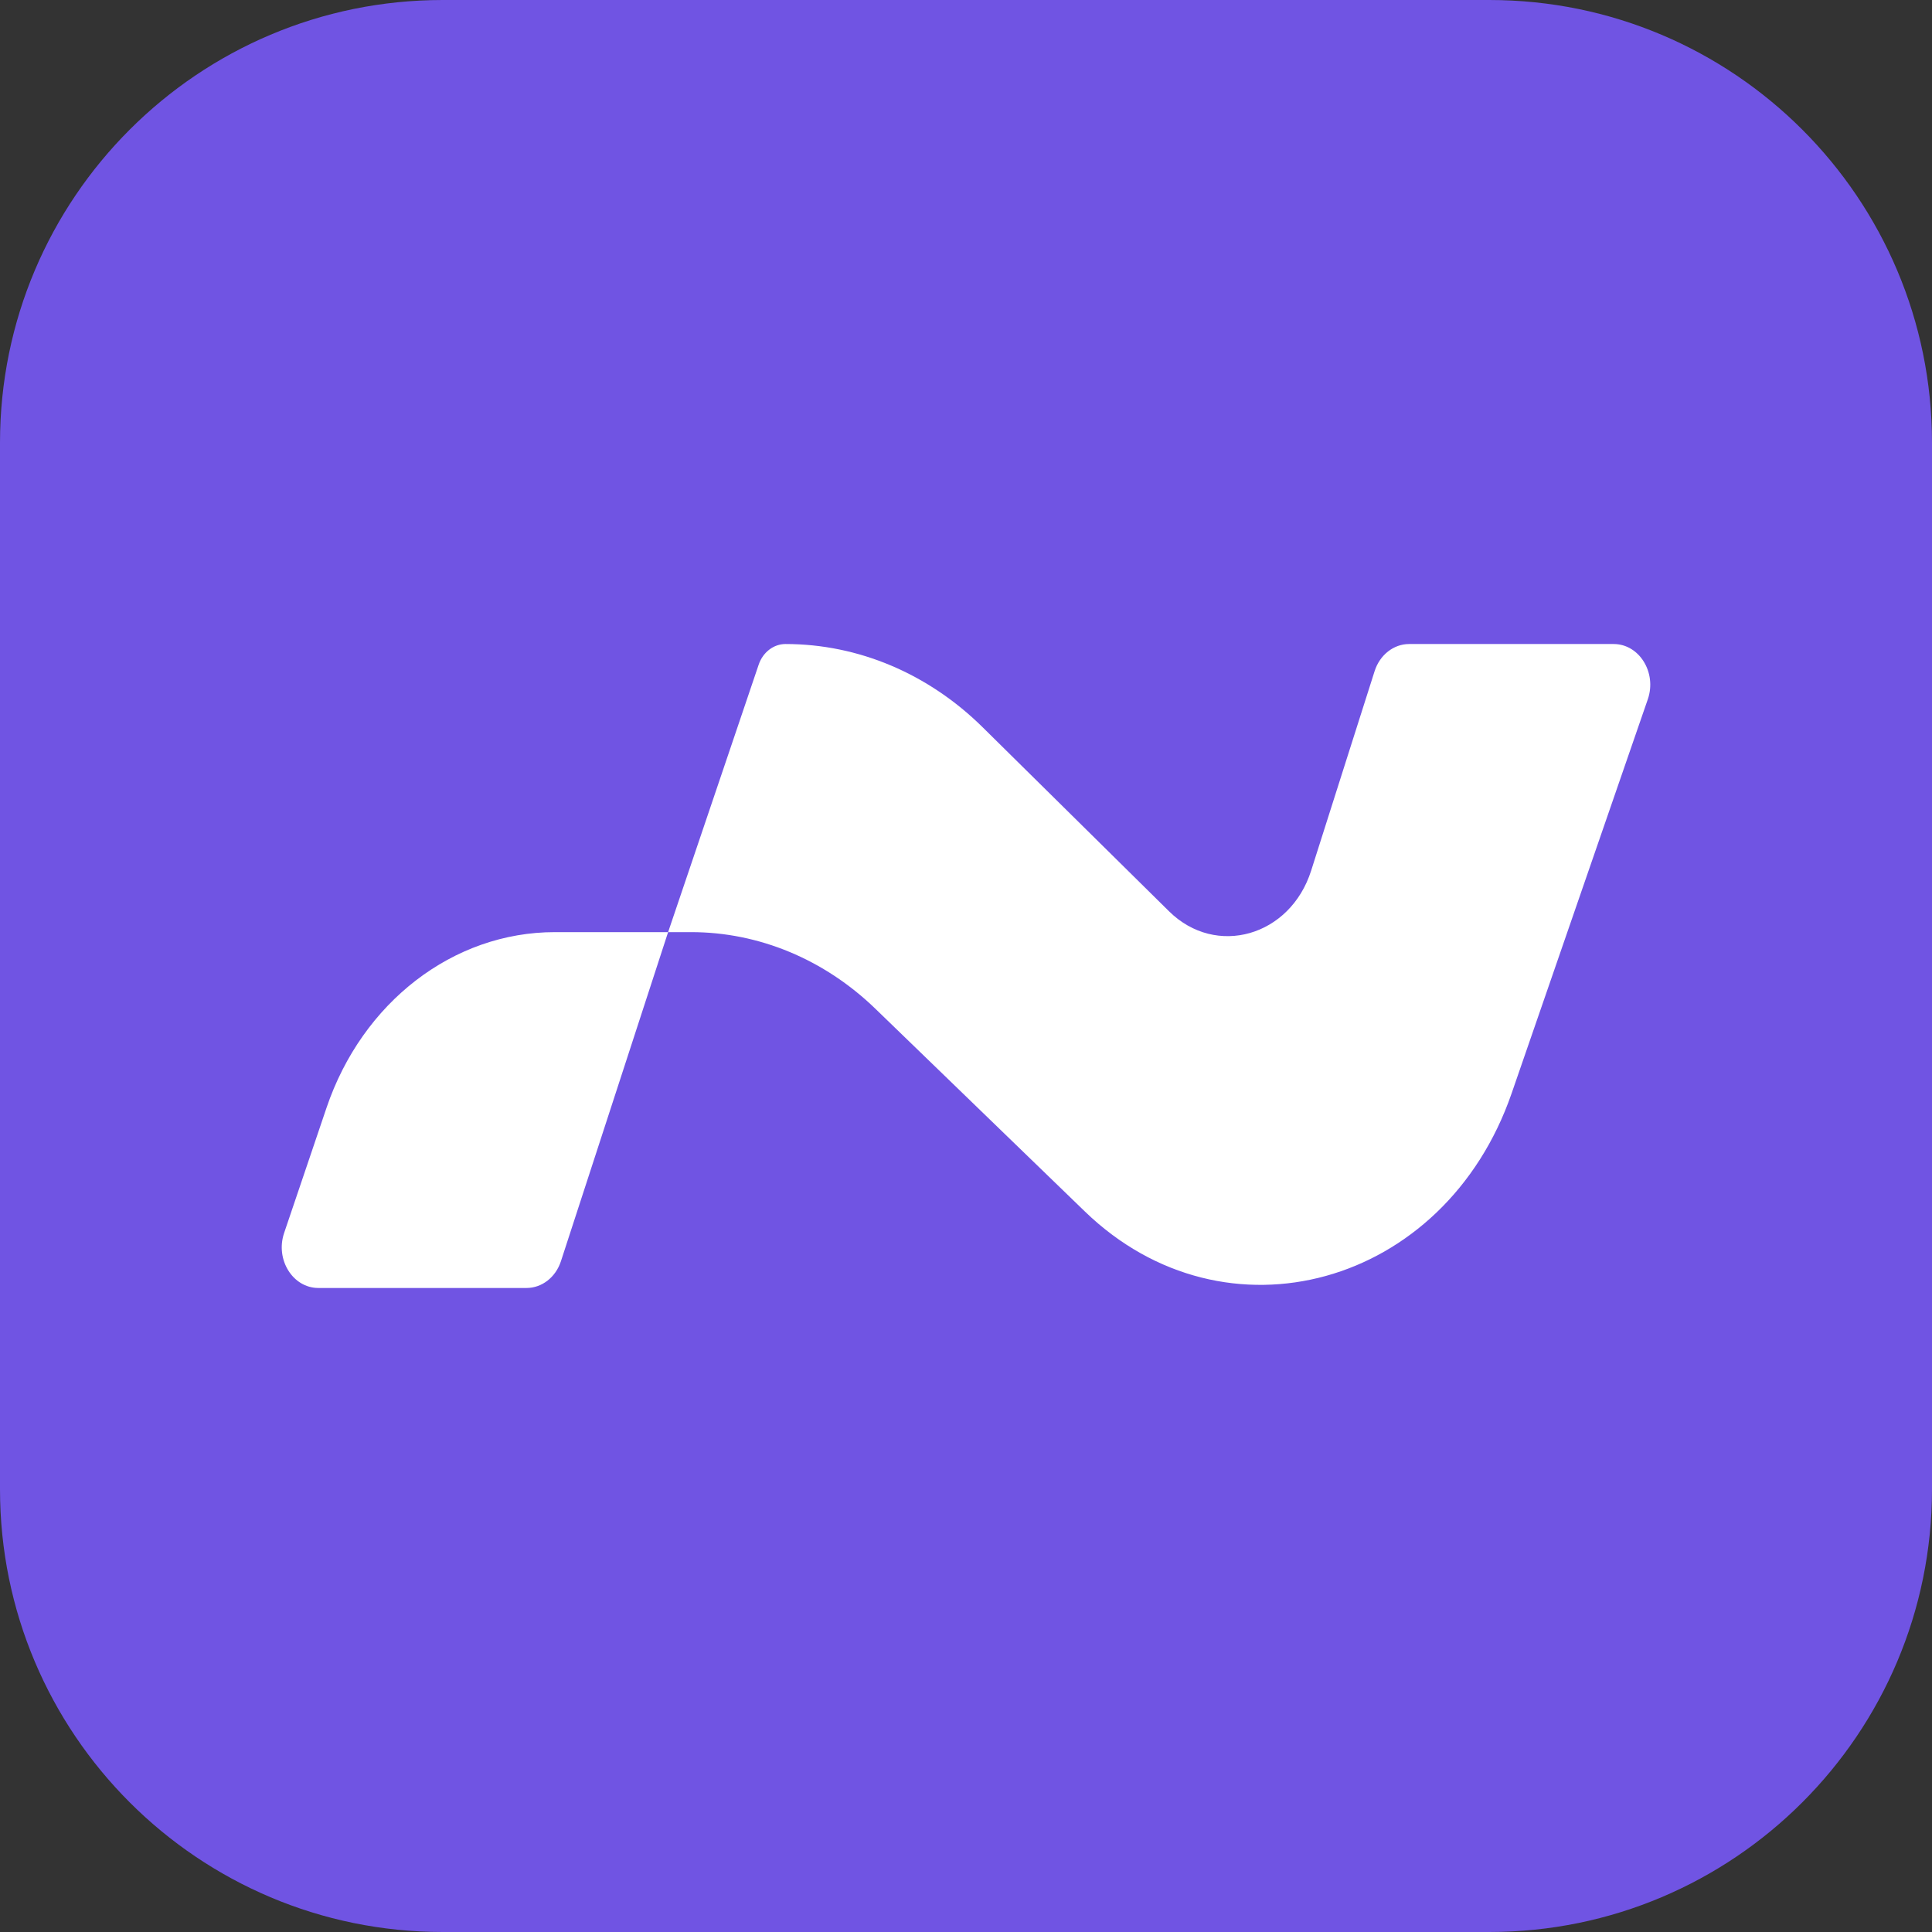
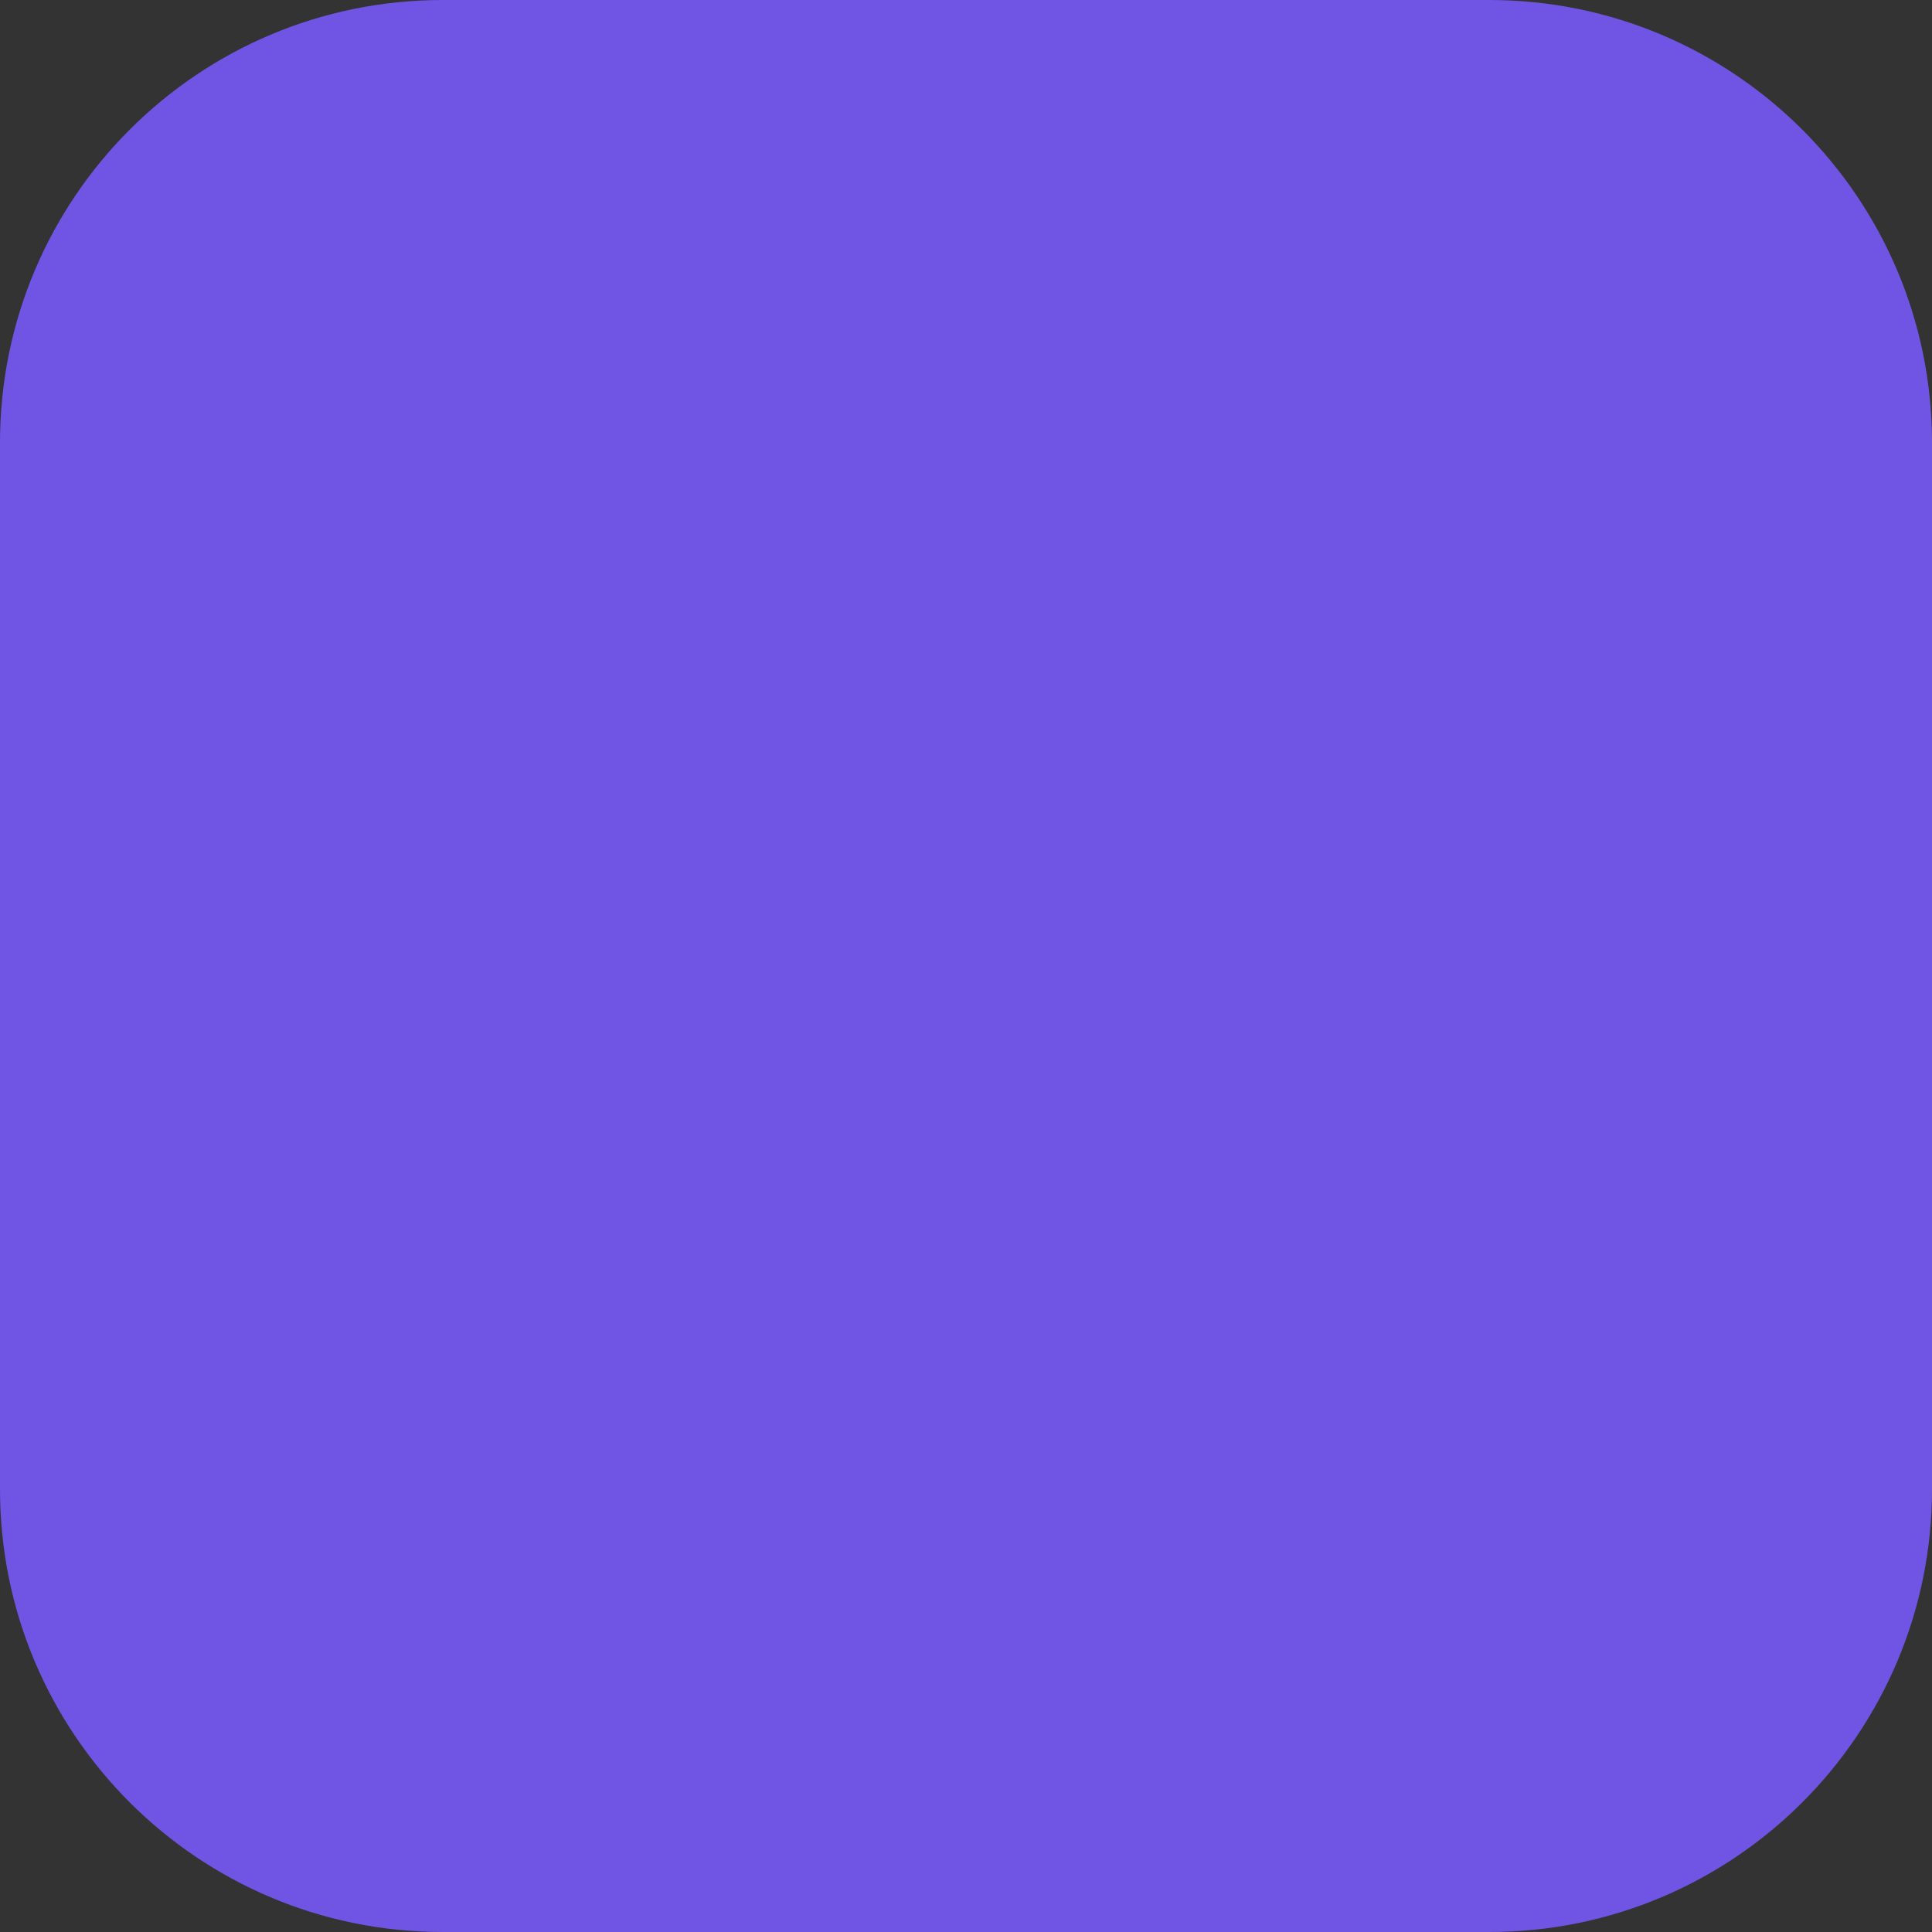
<svg xmlns="http://www.w3.org/2000/svg" width="32" height="32" viewBox="0 0 32 32" fill="none">
  <rect x="0" y="0" width="32" height="32" fill="#333333" stroke="none" />
  <g clip-path="url(#clip0_103_23)">
    <g clip-path="url(#clip1_103_23)">
      <path d="M0 7.333C0 3.283 3.283 0 7.333 0H24.667C28.717 0 32 3.283 32 7.333V24.667C32 28.717 28.717 32 24.667 32H7.333C3.283 32 0 28.717 0 24.667V7.333Z" fill="#7054E3" />
-       <path d="M8.721 21.333H5.273C4.85 21.333 4.557 20.863 4.706 20.422L5.408 18.349C6.001 16.598 7.507 15.439 9.19 15.439H11.066L12.566 11.009C12.636 10.803 12.813 10.667 13.011 10.667C14.215 10.667 15.376 11.157 16.276 12.046L19.363 15.094C20.141 15.862 21.371 15.509 21.717 14.42L22.768 11.116C22.854 10.847 23.083 10.667 23.34 10.667H26.727C27.152 10.667 27.445 11.141 27.293 11.582L25.037 18.11C23.93 21.313 20.296 22.318 17.968 20.065L14.499 16.708C13.653 15.89 12.569 15.439 11.447 15.439H11.066L9.291 20.889C9.204 21.156 8.976 21.333 8.721 21.333Z" fill="white" />
    </g>
  </g>
  <defs>
    <clipPath id="clip0_103_23">
      <rect width="32" height="32" fill="white" />
    </clipPath>
    <clipPath id="clip1_103_23">
      <rect width="32" height="32" fill="white" />
    </clipPath>
  </defs>
</svg>